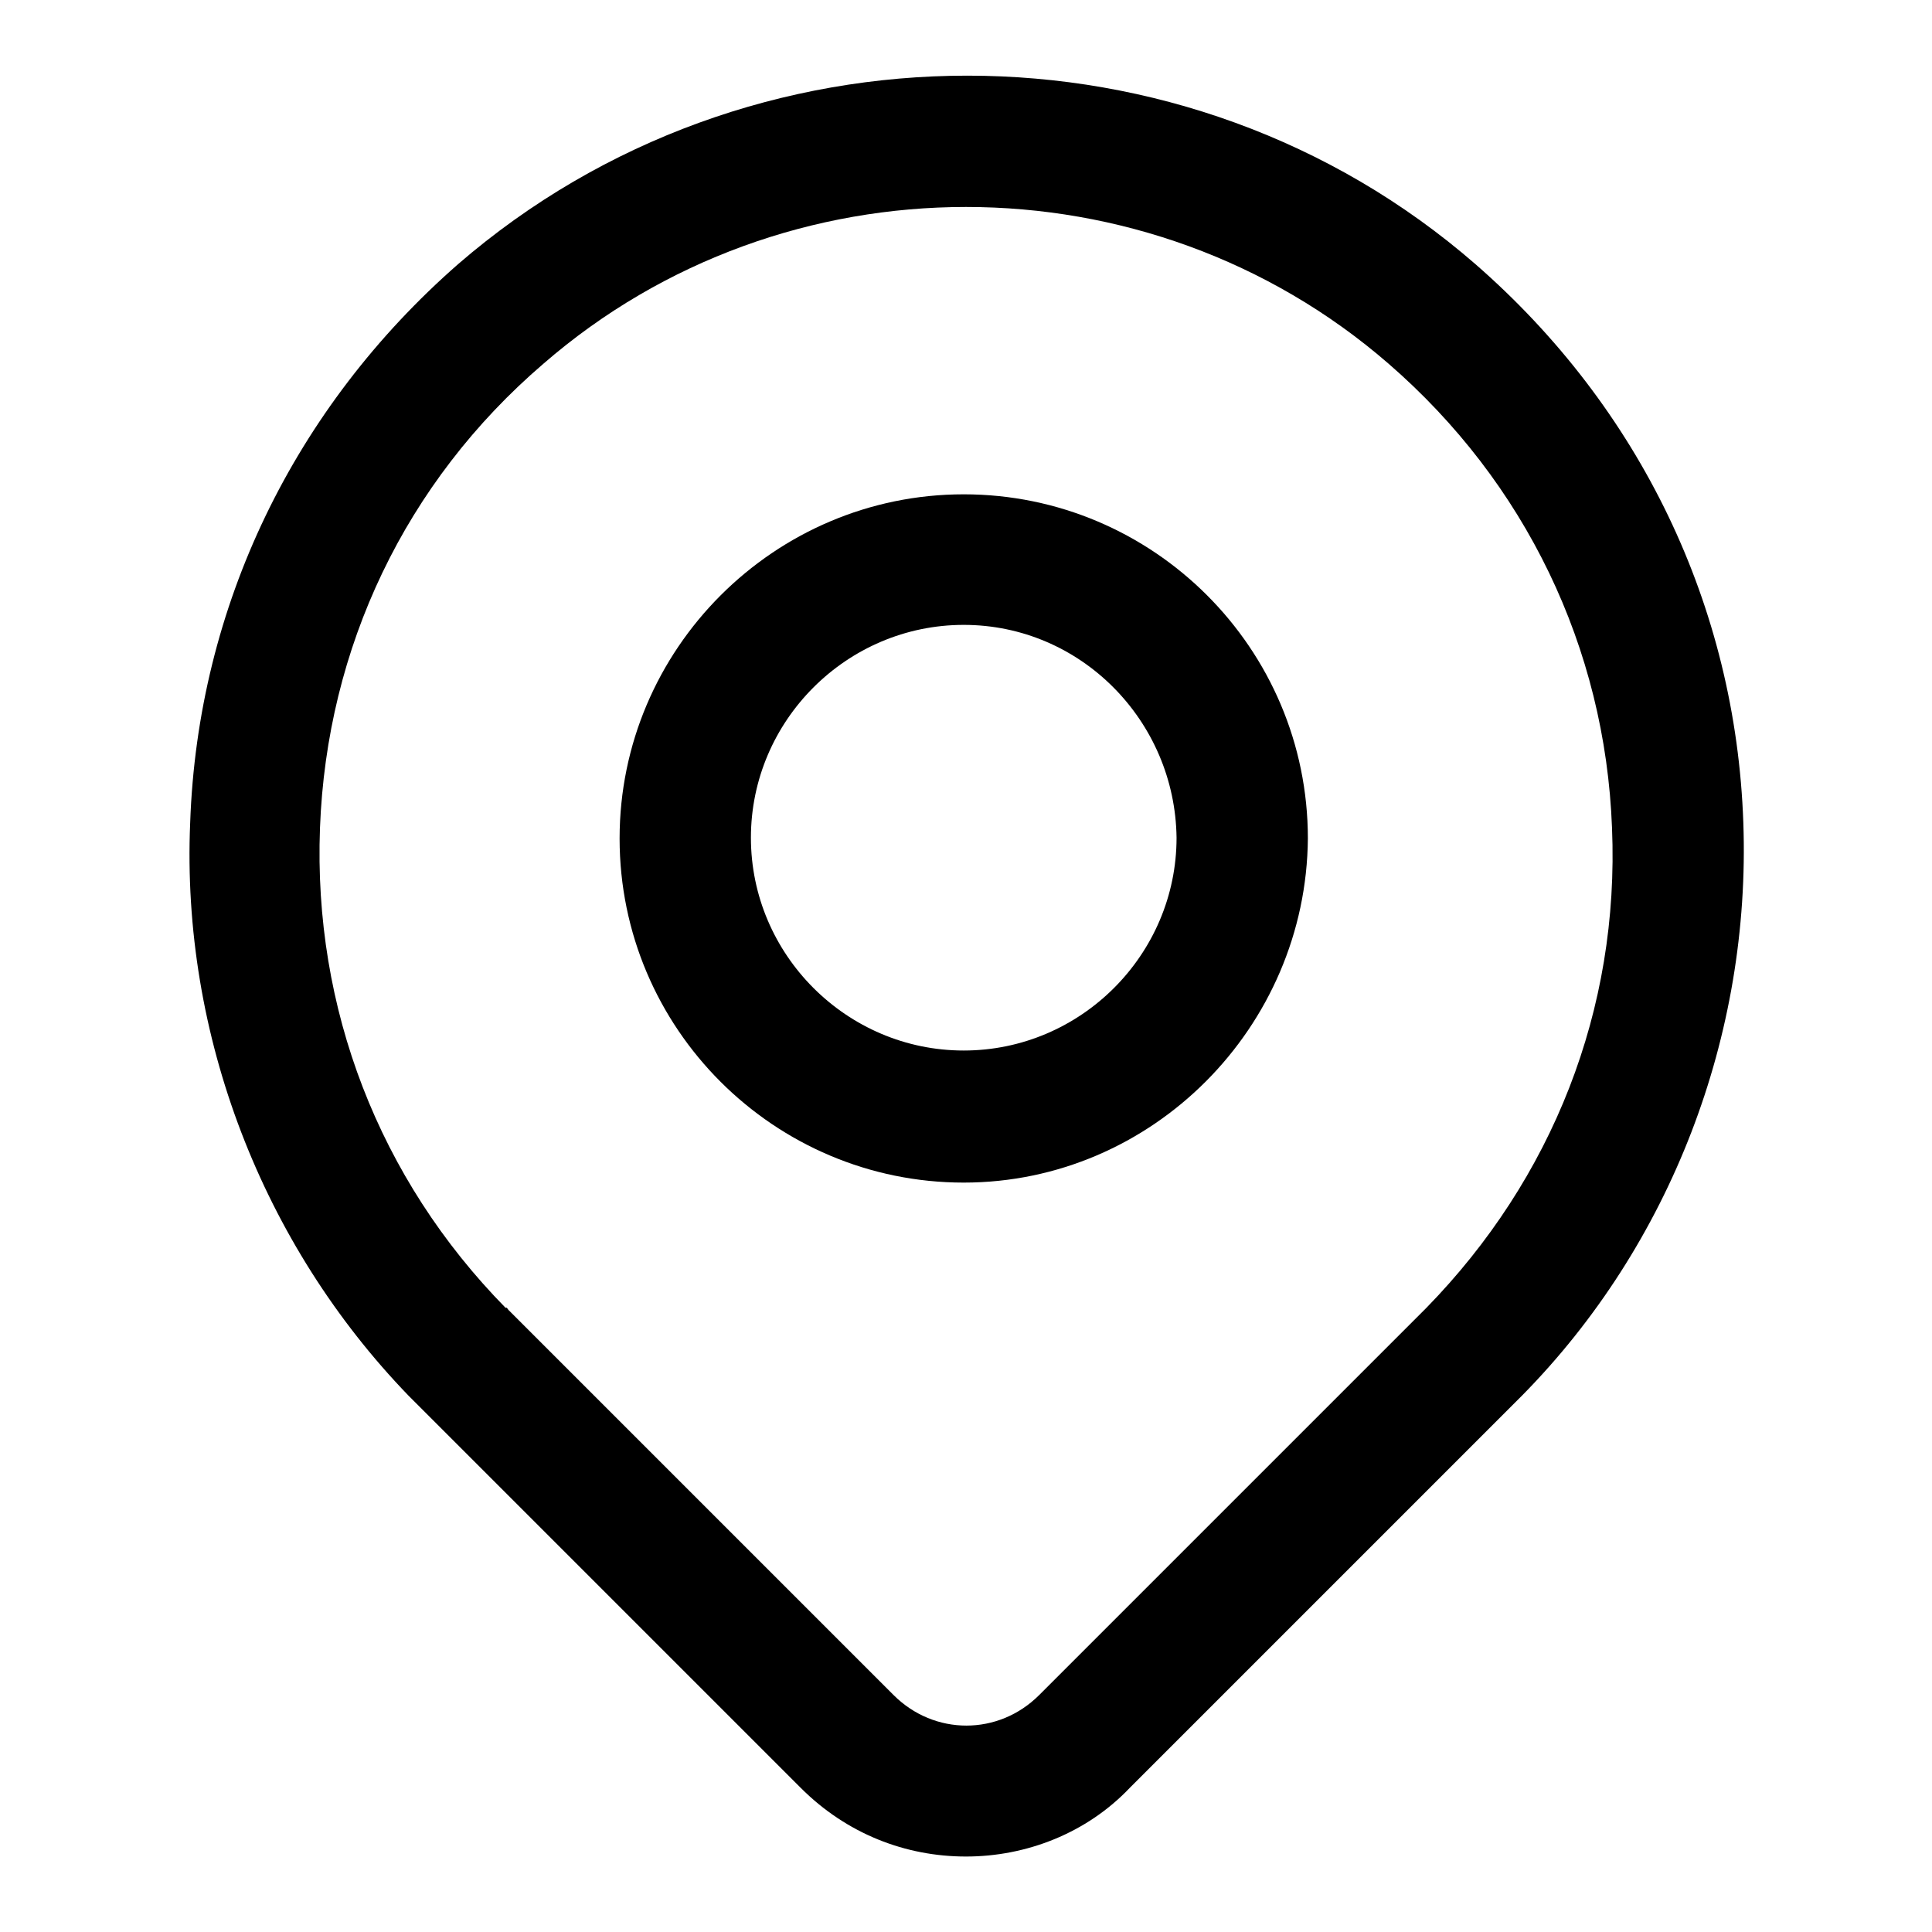
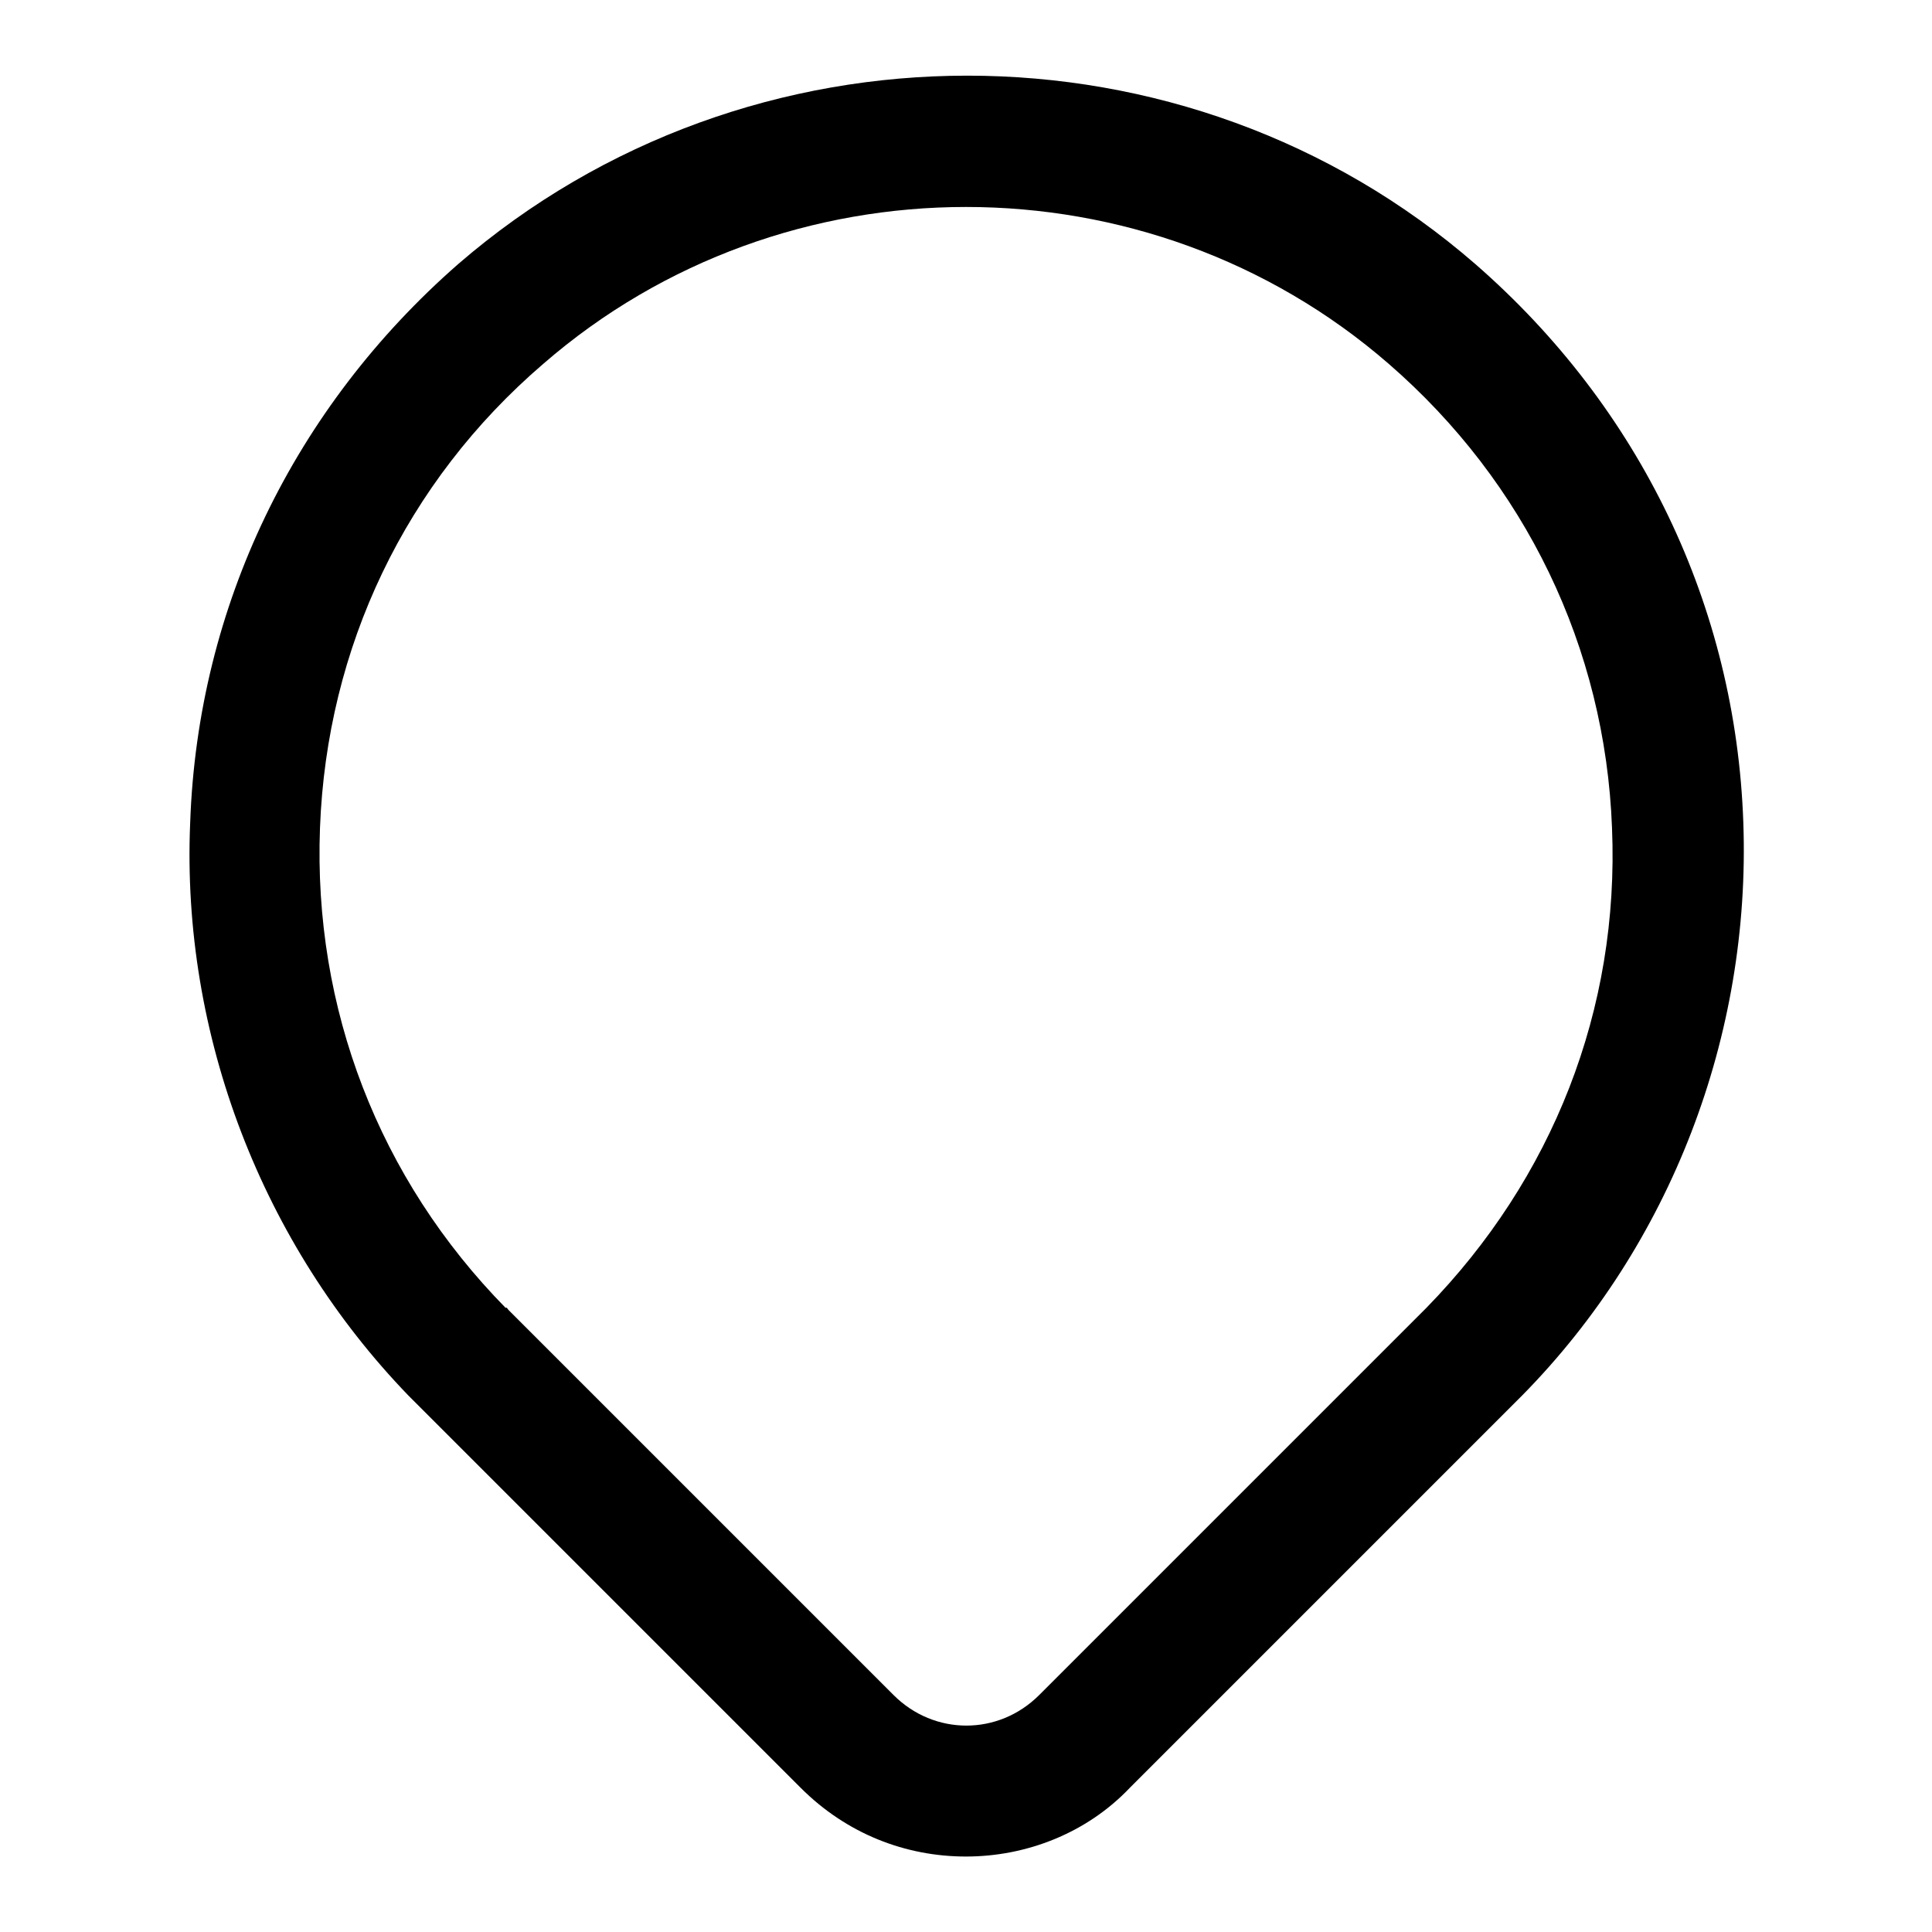
<svg xmlns="http://www.w3.org/2000/svg" version="1.1" x="0px" y="0px" viewBox="0 0 256 256" enable-background="new 0 0 256 256" xml:space="preserve">
  <g>
    <path fill="#000000" d="M128,246c-8,0-15.8-3-21.9-9.1l-51.5-51.5l-0.5-0.5c-19.3-20-30.1-47.7-28.9-75.9c1-28.7,13.8-55,35.5-74 c38.5-33.3,96.5-33.3,134.8,0c21.8,19,34.5,45.3,35.5,74c1,28.2-9.6,55.9-29.3,75.9l-0.5,0.5l-51.5,51.5C144,242.9,136,246,128,246 L128,246z M67.4,173.6l51,51c5.4,5.4,13.9,5.4,19.3,0l51-51l0.3-0.3c16.7-17.1,25.6-39.5,24.6-63.6c-0.9-23.9-11.5-45.8-29.6-61.5 c-31.9-27.7-80.1-27.7-112,0c-18.3,15.7-28.7,37.6-29.6,61.5c-0.9,23.9,7.8,46.5,24.6,63.6C67.2,173.2,67.2,173.4,67.4,173.6z" />
-     <path fill="#000000" d="M127.7,156.7c-25.1,0-45.6-20.4-45.6-45.6c0-25.1,20.5-45.6,45.6-45.6c25.1,0,45.6,20.4,45.6,45.6 C173.1,136.1,152.7,156.7,127.7,156.7z M127.7,82.8c-15.5,0-28.2,12.7-28.2,28.2c0,15.5,12.7,28.2,28.2,28.2 c15.5,0,28.2-12.7,28.2-28.2C155.7,95.5,143.2,82.8,127.7,82.8z" />
  </g>
</svg>